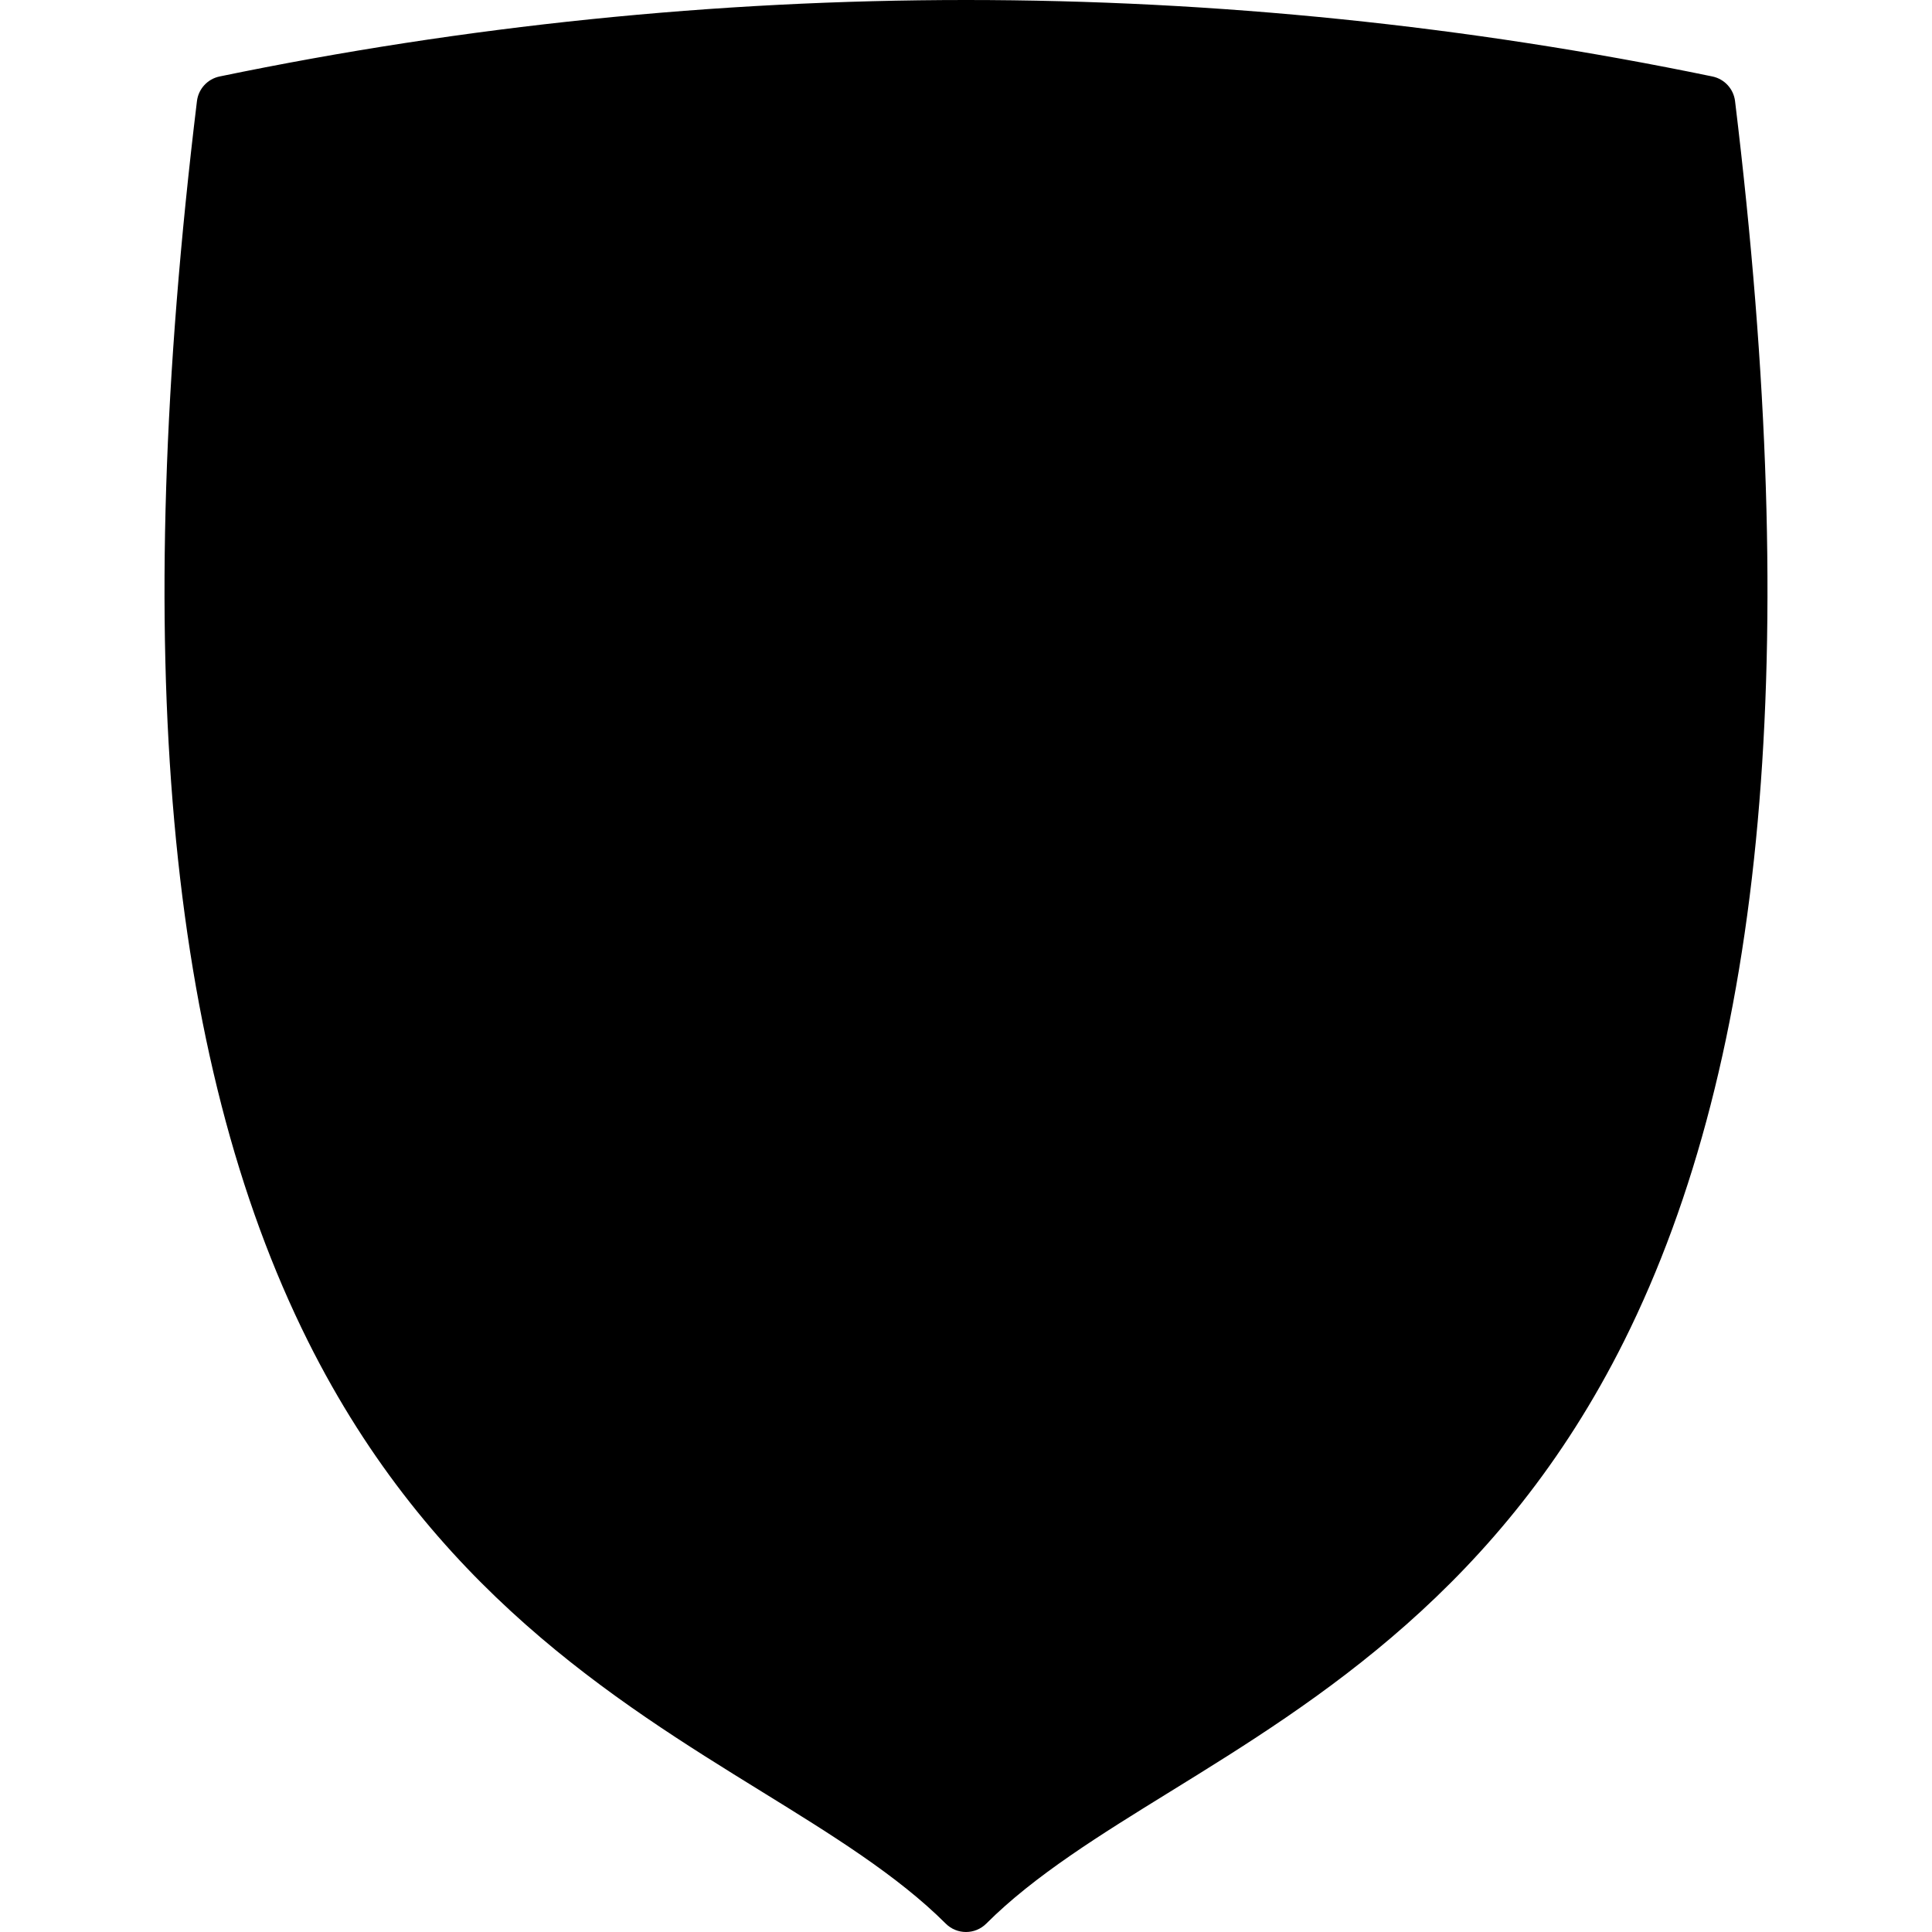
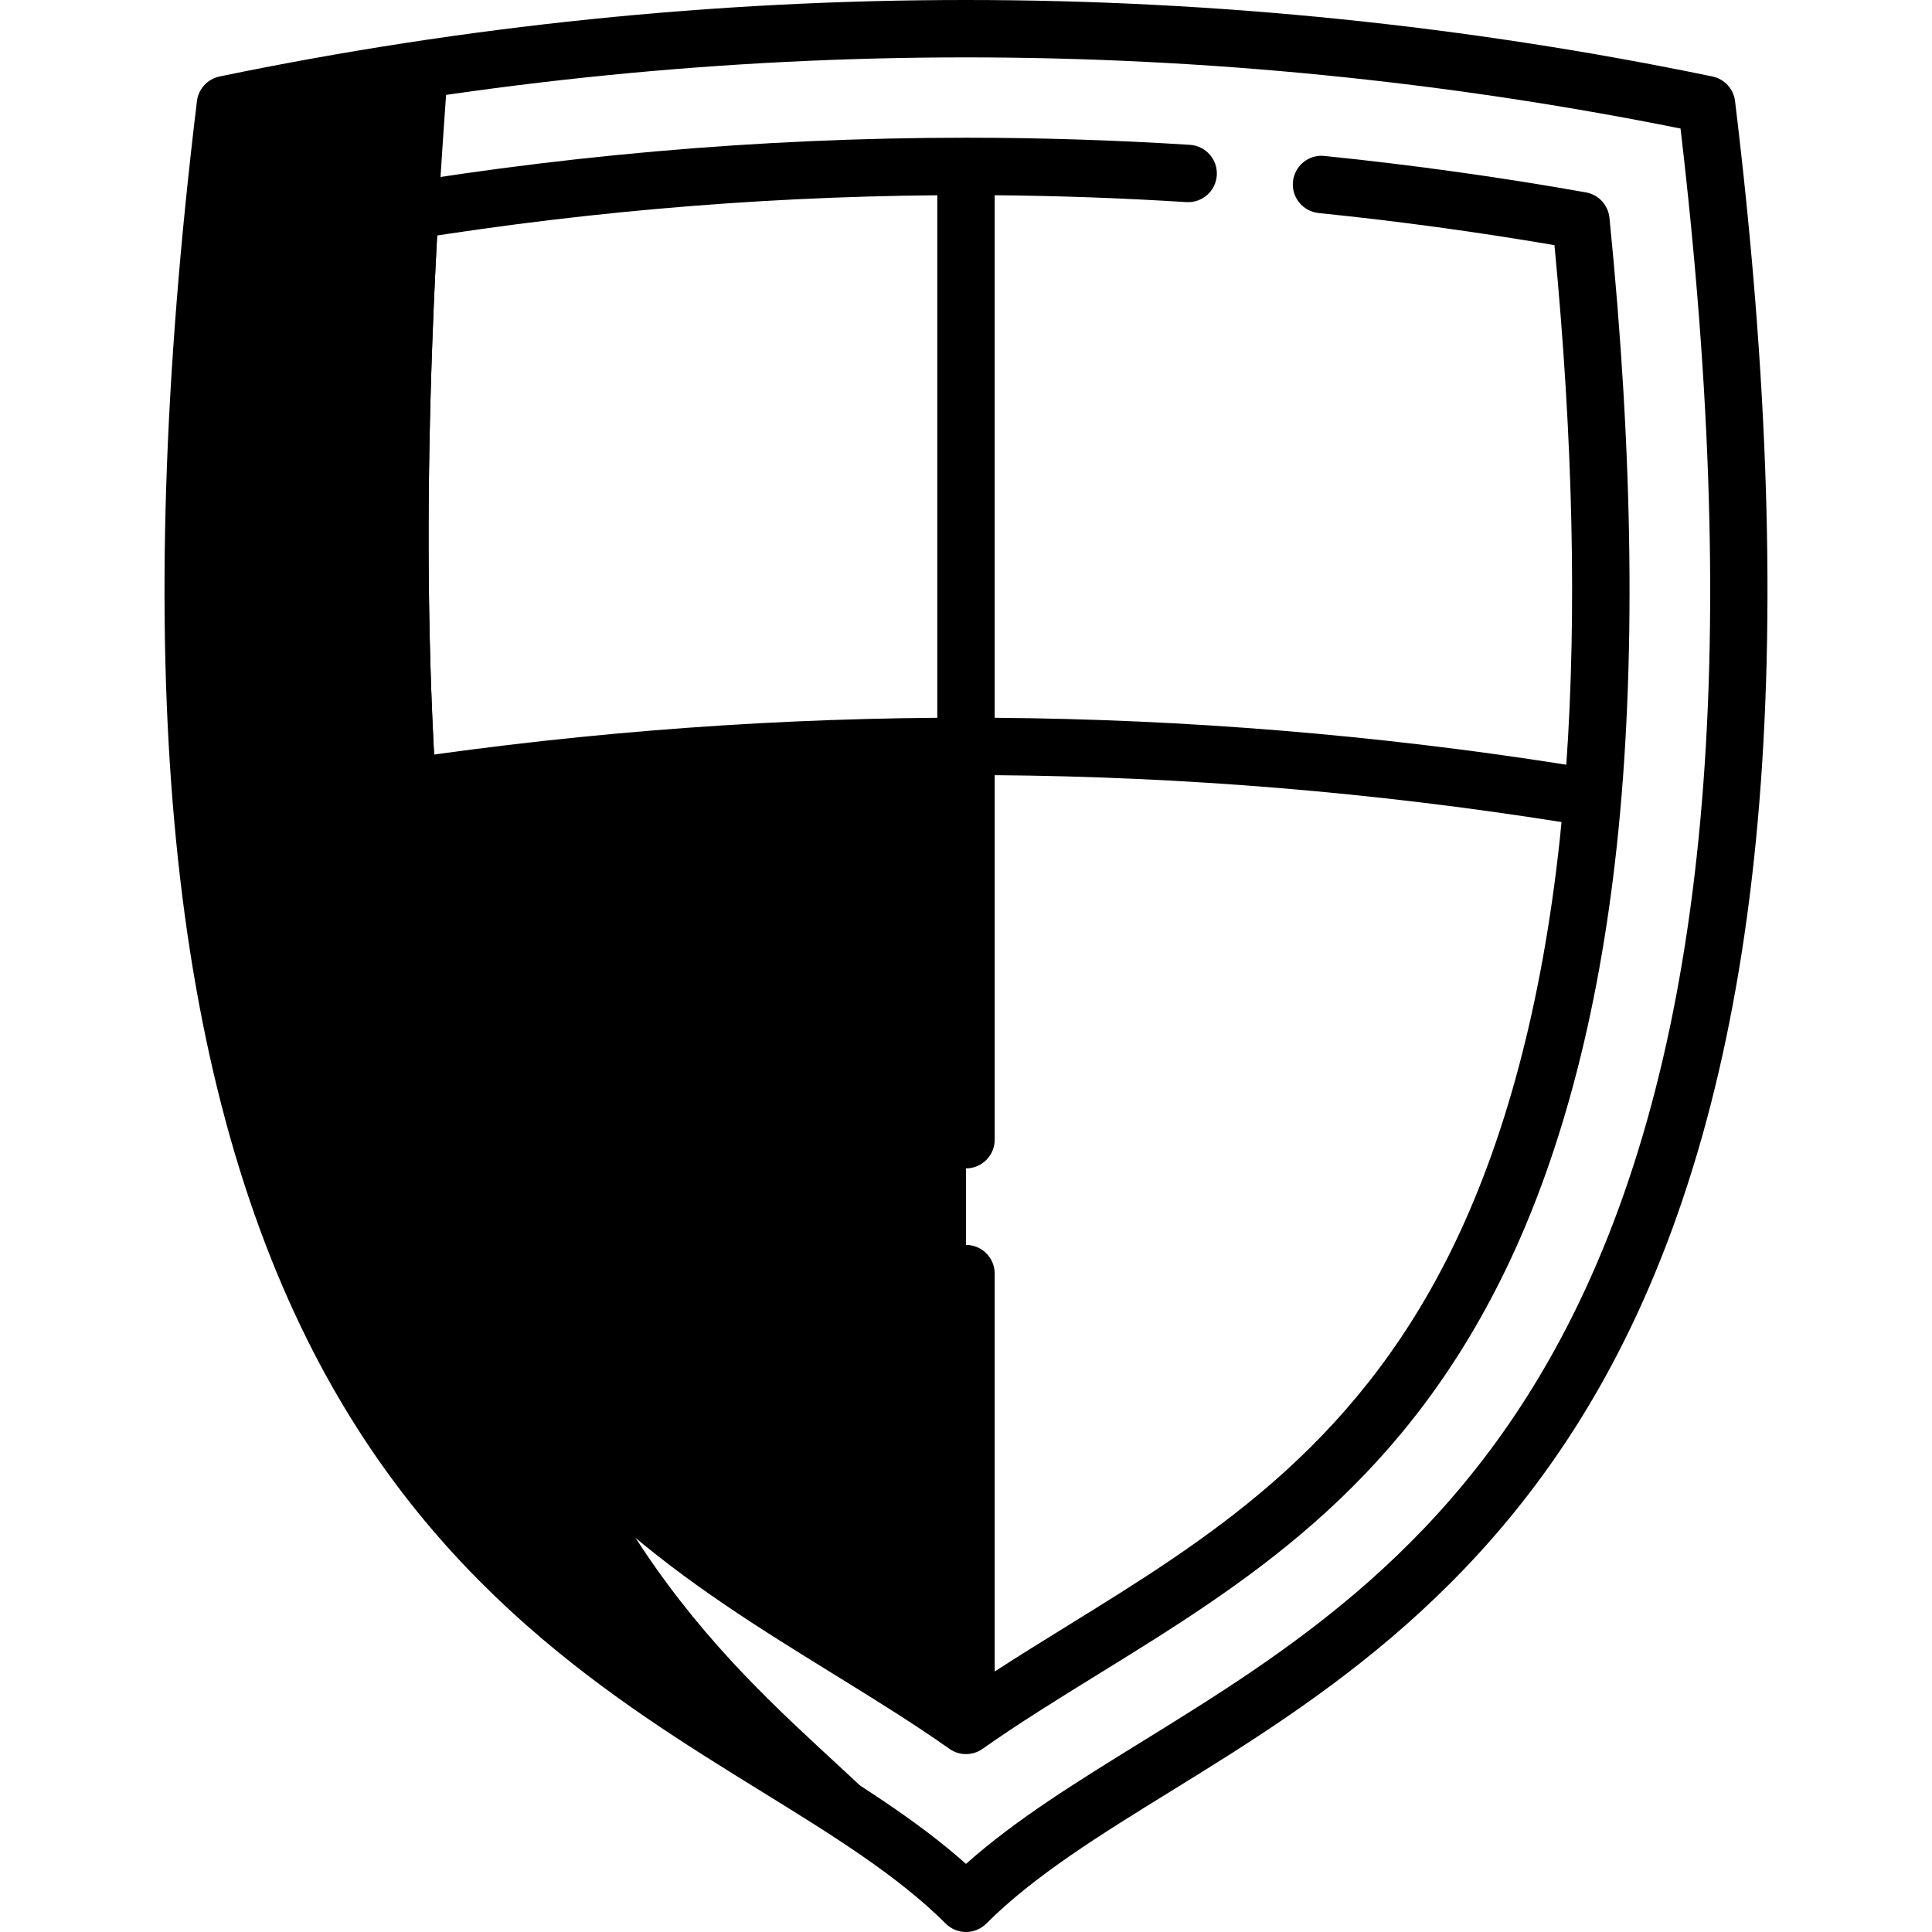
<svg xmlns="http://www.w3.org/2000/svg" id="Capa_1" x="0" y="0" viewBox="0 0 511.999 511.999">
-   <path style="fill:hsl(110, 14.5%, 77.8%);" d="M256,7.604c65.763,0,131.526,6.703,196.258,20.109C501.483,433.274,324.04,436.358,256,504.397 c-68.04-68.04-245.483-71.123-196.258-476.684C124.473,14.307,190.236,7.604,256,7.604z" />
  <path style="fill:hsl(109, 11.8%, 67.2%);" d="M255.994,504.396c-68.04-68.04-245.485-71.122-196.252-476.684 c19.598-4.055,39.297-7.503,59.067-10.331C86.974,430.476,209.002,434.126,255.994,504.396z" />
-   <path style="fill:hsl(97, 29.1%, 94.2%);" d="M420.913,223.305c-4.765,44.295-14.853,82.102-29.97,112.376 c-26.969,54.028-66.103,78.189-103.94,101.558c-10.737,6.631-21.169,13.079-31.004,20.014c-9.834-6.935-20.267-13.383-31.004-20.014 c-23.704-14.64-47.915-29.594-69.327-52.001c-12.775-13.363-24.535-29.371-34.613-49.557c-15.117-30.274-25.204-68.08-29.97-112.376 c-5.029-46.637-4.36-101.994,1.957-164.833c7.726-1.369,15.471-2.646,23.238-3.822C162.502,47.644,209.312,44.106,256,44.106 c54.525,0,109.223,4.826,162.957,14.366C425.273,121.311,425.942,176.667,420.913,223.305z" />
  <path style="fill:hsl(94, 15.0%, 82.8%);" d="M155.669,385.238c-12.775-13.363-24.535-29.371-34.613-49.557 c-15.117-30.274-25.204-68.08-29.97-112.376c-5.029-46.637-4.36-101.994,1.957-164.833c7.726-1.369,15.471-2.646,23.238-3.822 C105.98,232.319,126.419,327.296,155.669,385.238z" />
  <g>
    <path style="fill:hsl(240, 87.6%, 51.2%);" d="M256,197.786v259.466c-9.834-6.935-20.267-13.383-31.004-20.014 c-23.704-14.64-47.915-29.594-69.327-52.001c-12.775-13.363-24.535-29.371-34.613-49.557 c-15.117-30.274-25.204-68.08-29.97-112.376c-0.416-3.883-0.801-7.827-1.136-11.832c8.486-1.409,17.002-2.707,25.529-3.903 C162.005,201.061,209.058,197.786,256,197.786z" />
-     <path style="fill:hsl(240, 87.6%, 51.2%);" d="M418.956,58.471c5.789,57.607,6.833,108.929,3.092,153.001 c-54.789-9.094-110.5-13.687-166.049-13.687V44.105C310.524,44.105,365.221,48.931,418.956,58.471z" />
  </g>
  <path style="fill:hsl(238, 91.2%, 42.0%);" d="M155.669,385.238c-12.775-13.363-24.535-29.371-34.613-49.557 c-15.117-30.274-25.204-68.08-29.97-112.376c-0.416-3.883-0.801-7.827-1.136-11.832c8.486-1.409,17.002-2.707,25.529-3.903 C120.721,292.004,136.253,346.782,155.669,385.238z" />
  <path d="M459.806,26.796c-0.393-3.24-2.81-5.868-6.007-6.529C388.861,6.819,322.313,0,255.999,0 C189.687,0,123.137,6.819,58.2,20.266c-3.196,0.661-5.614,3.289-6.006,6.529c-17.719,145.987-8.103,253.468,29.4,328.581 c32.581,65.257,81.179,95.271,120.228,119.388c18.55,11.457,36.071,22.277,48.802,35.008c1.485,1.484,3.432,2.226,5.377,2.226 s3.892-0.742,5.377-2.226c12.731-12.732,30.252-23.552,48.802-35.008c39.05-24.117,87.647-54.131,120.228-119.388 C467.908,280.264,477.524,172.783,459.806,26.796z M416.8,348.584c-30.648,61.385-75.256,88.934-114.613,113.241 c-16.935,10.459-33.05,20.412-46.188,32.126c-13.138-11.714-29.252-21.666-46.188-32.126 c-39.357-24.306-83.964-51.856-114.612-113.241C59.529,277.14,50.176,174.227,66.641,34.065 c62.226-12.515,125.9-18.857,189.358-18.857s127.132,6.342,189.359,18.857C461.823,174.227,452.47,277.14,416.8,348.584z" />
  <path d="M420.284,50.985c-22.853-4.057-46.14-7.303-69.33-9.662c-4.19-0.427-7.918,2.666-8.311,6.861v0.001 c-0.389,4.169,2.665,7.85,6.83,8.275c20.881,2.126,41.838,4.98,62.477,8.51c4.909,51.284,5.949,97.457,3.138,137.684 c-49.997-7.878-100.878-12.052-151.487-12.432V51.741c16.866,0.141,33.881,0.75,50.765,1.819c4.177,0.265,7.794-2.865,8.093-7.04 v-0.002c0.303-4.225-2.905-7.868-7.131-8.135c-19.741-1.251-39.662-1.884-59.328-1.884c-54.877,0-110.15,4.875-164.284,14.486 c-3.35,0.595-5.896,3.342-6.236,6.727c-6.368,63.332-7.026,119.321-1.955,166.408c4.868,45.195,15.205,83.871,30.724,114.955 c27.942,55.964,68.006,80.707,106.752,104.636c10.784,6.66,20.97,12.951,30.617,19.754c1.314,0.927,2.848,1.39,4.382,1.39 c1.534,0,3.068-0.463,4.382-1.39c9.662-6.813,19.841-13.099,30.619-19.755c38.746-23.929,78.808-48.672,106.75-104.635 c15.519-31.084,25.856-69.76,30.724-114.955c5.071-47.091,4.414-103.079-1.955-166.408C426.18,54.326,423.634,51.58,420.284,50.985z M100.048,64.97c48.942-8.374,98.778-12.81,148.347-13.223v138.474c-50.61,0.38-101.49,4.555-151.487,12.433 C94.097,162.428,95.139,116.257,100.048,64.97z M384.145,332.28c-26.008,52.092-64.2,75.68-101.136,98.492 c-6.675,4.121-13.117,8.11-19.406,12.19V337.516c0-4.199-3.405-7.604-7.604-7.604l0,0c-4.199,0-7.604,3.405-7.604,7.604v105.445 c-6.285-4.078-12.728-8.067-19.405-12.191c-36.936-22.811-75.128-46.398-101.136-98.491 c-14.709-29.461-24.536-66.398-29.209-109.788c-0.164-1.529-0.308-3.092-0.46-4.64c49.567-7.865,100.023-12.04,150.211-12.422 v96.601c0,4.199,3.405,7.604,7.604,7.604l0,0c4.199,0,7.604-3.405,7.604-7.604v-96.601c50.188,0.382,100.644,4.556,150.211,12.422 c-0.152,1.548-0.296,3.112-0.46,4.64C408.68,265.882,398.854,302.82,384.145,332.28z" />
</svg>